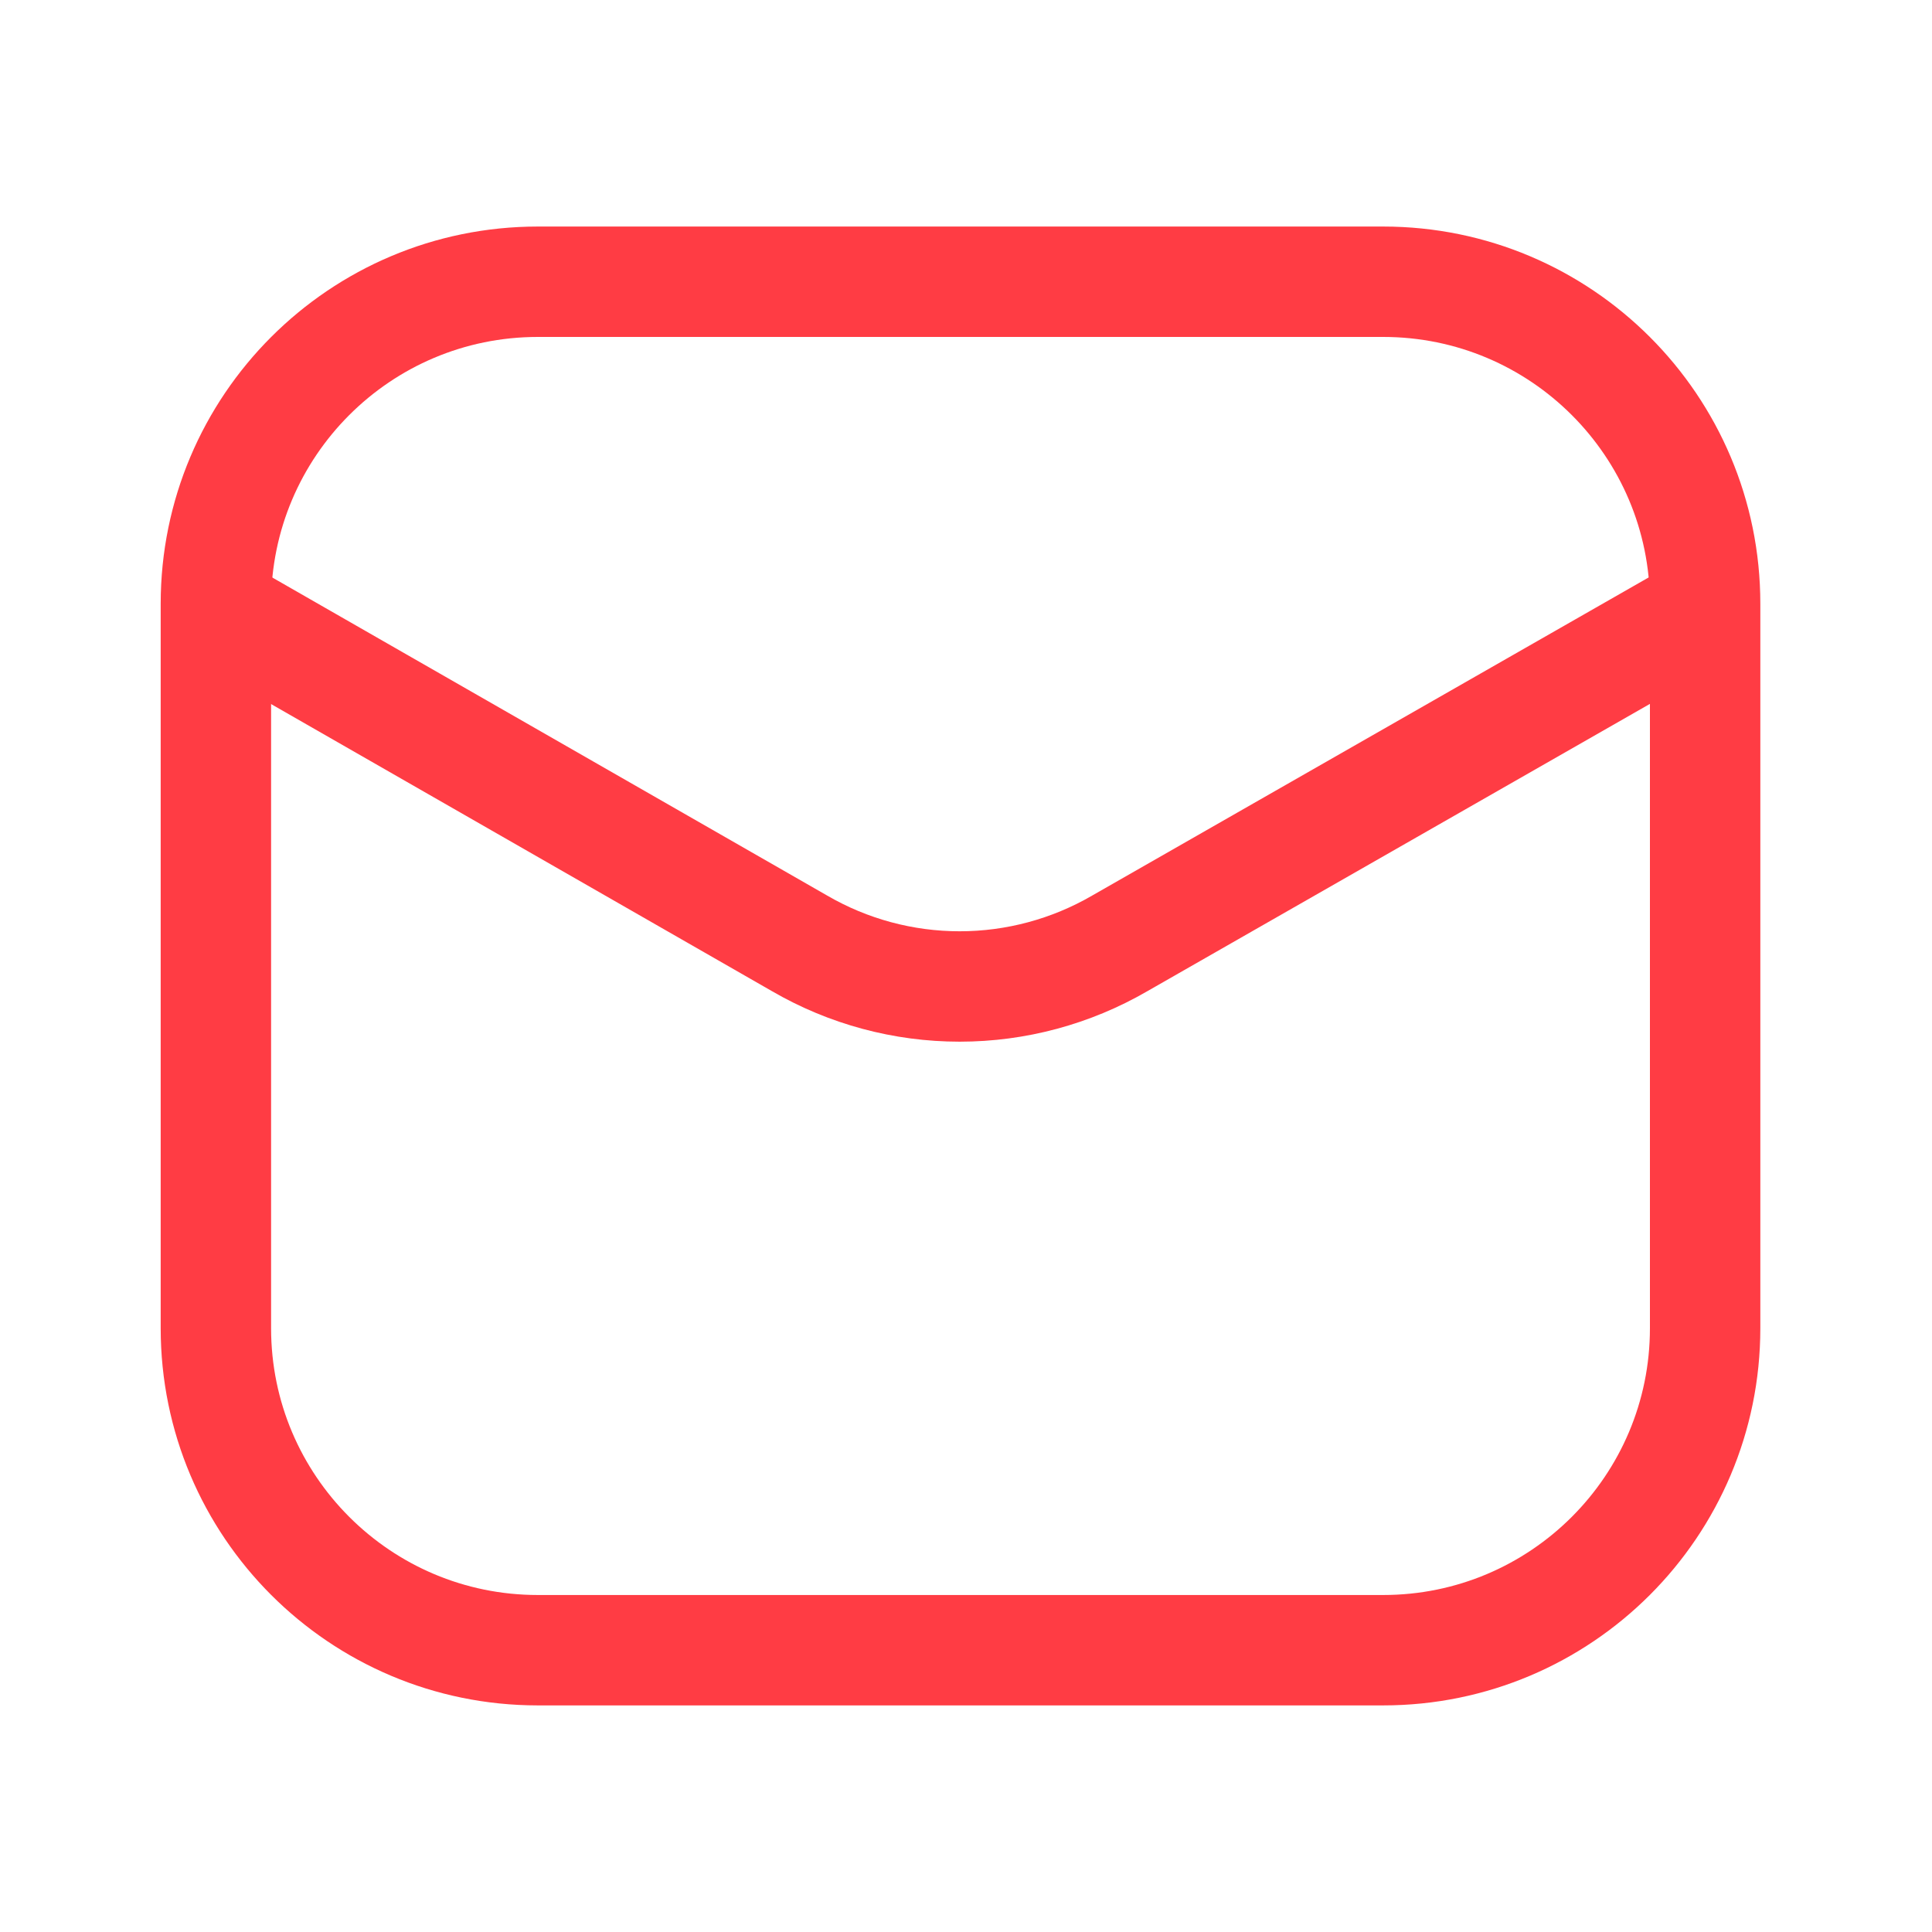
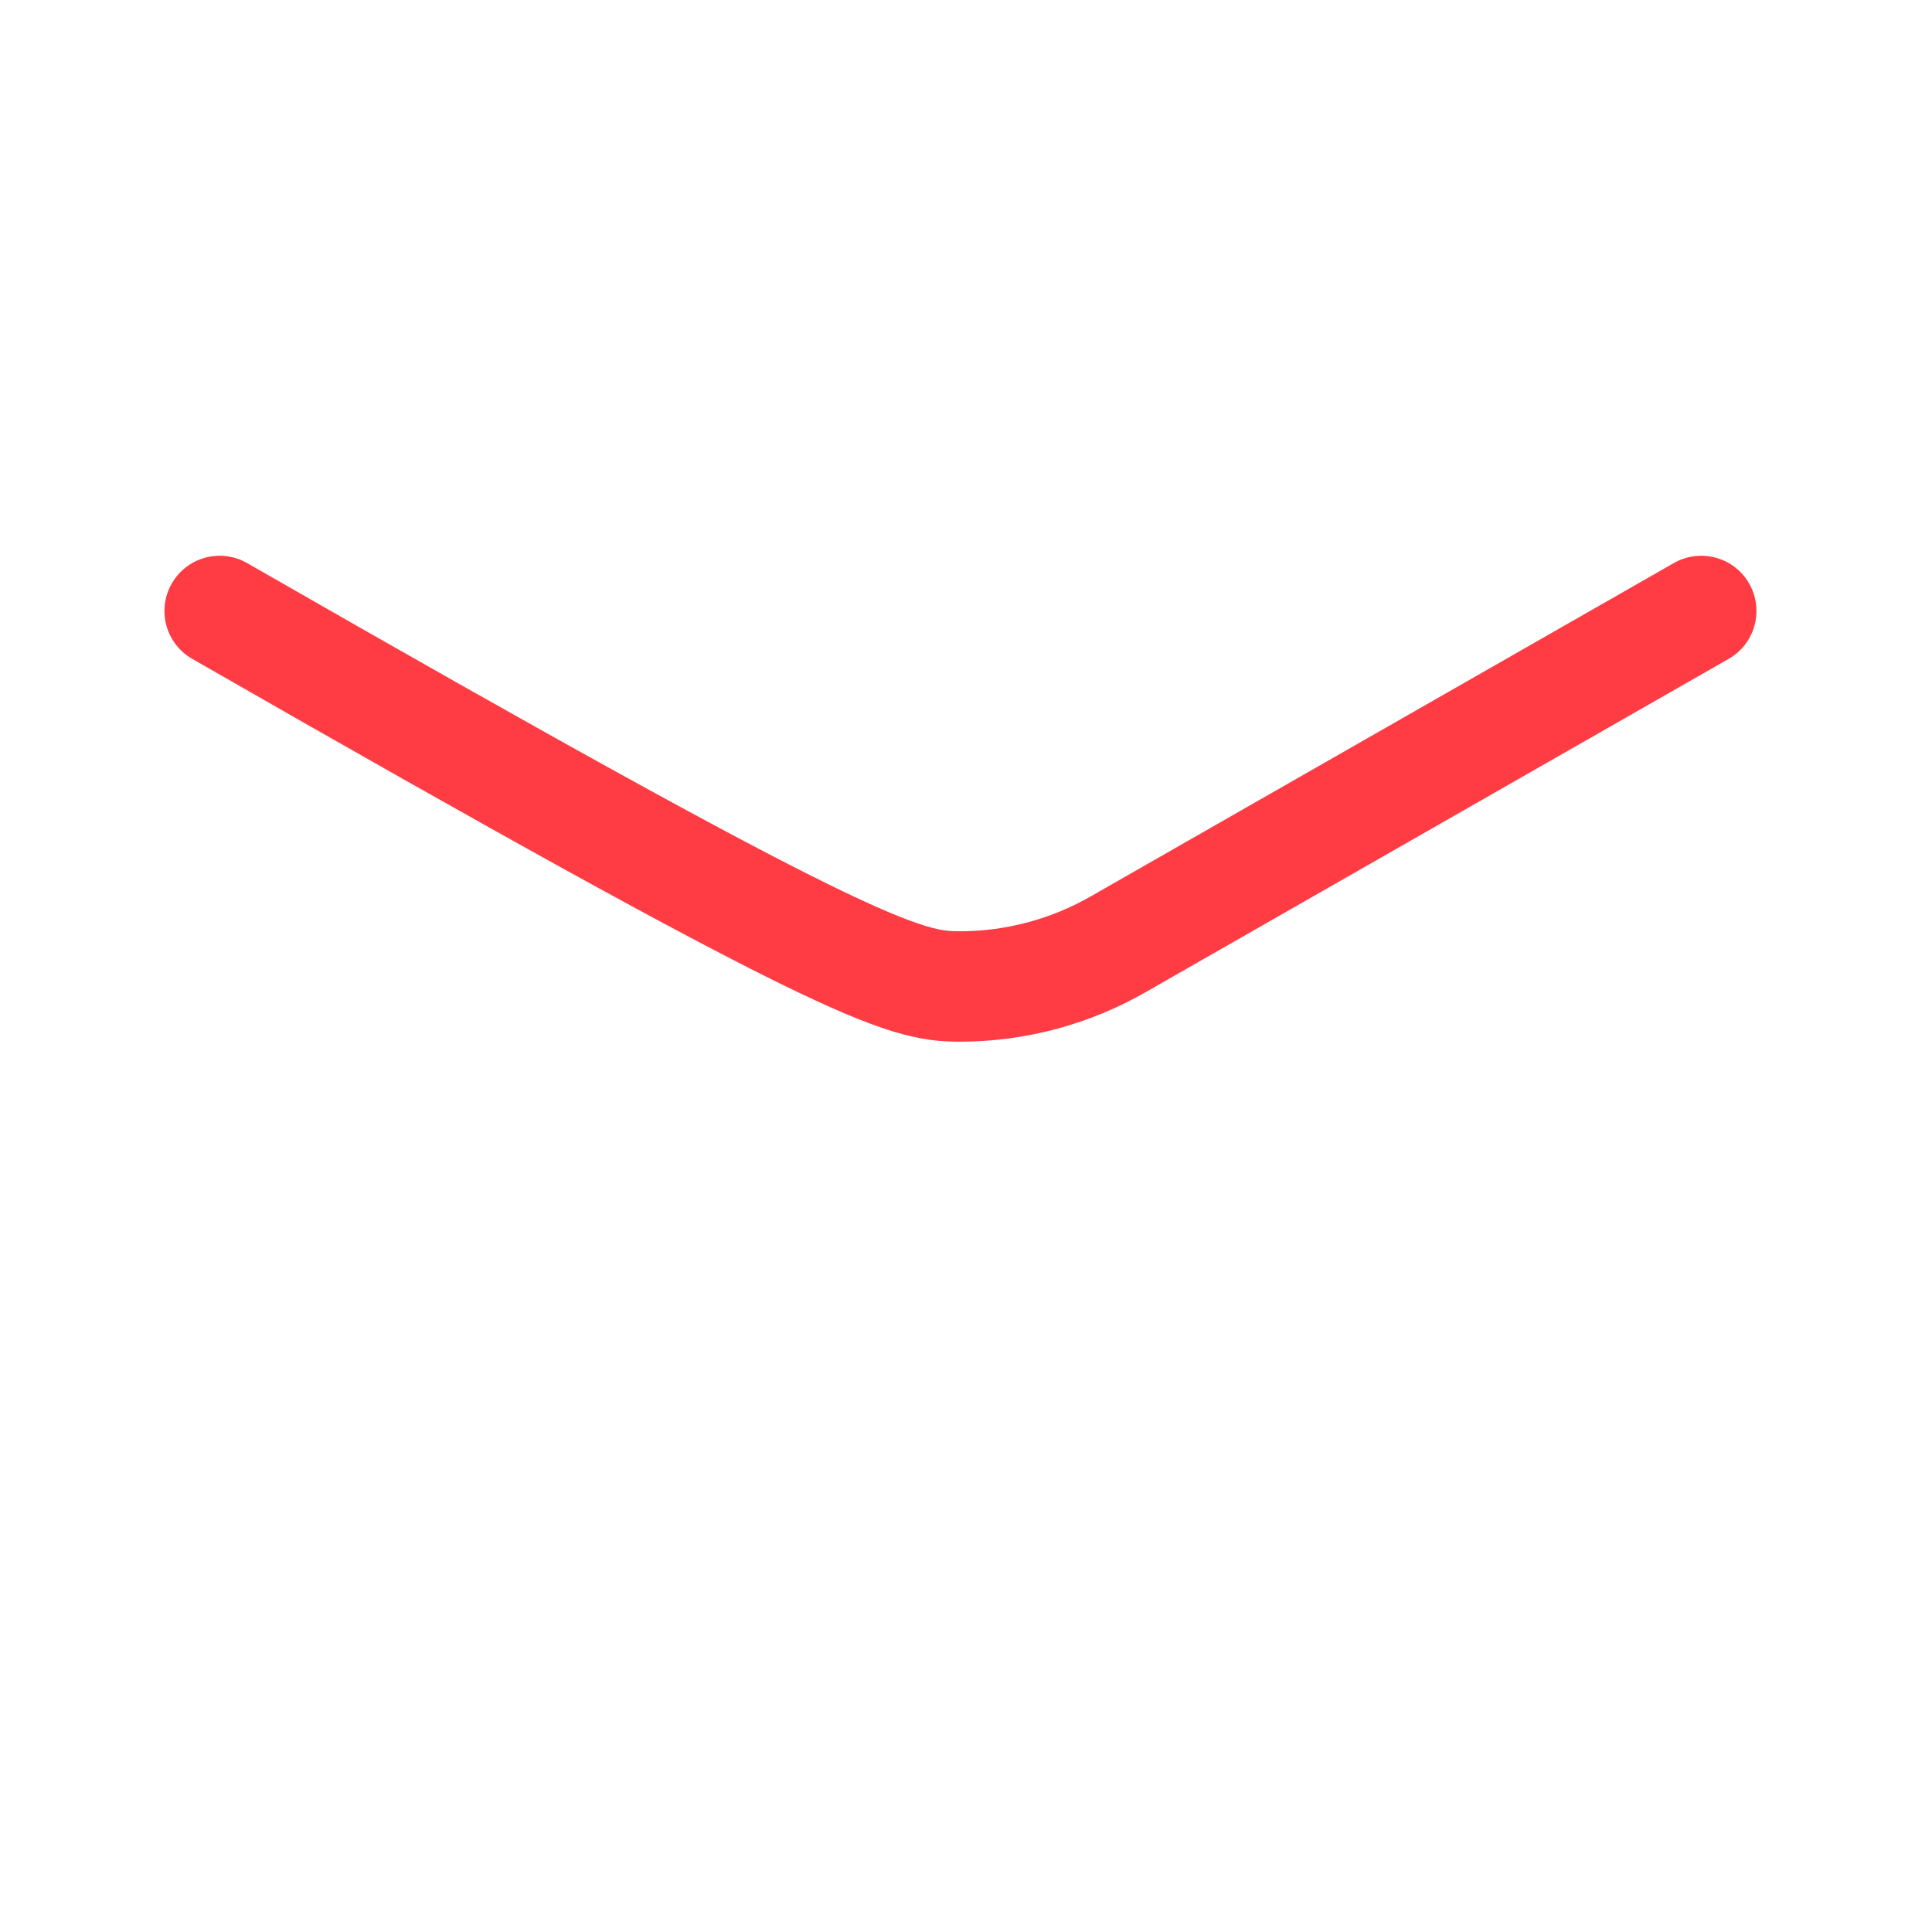
<svg xmlns="http://www.w3.org/2000/svg" width="35" height="35" viewBox="0 0 35 35" fill="none">
-   <path d="M25.057 5.104H9.744C6.523 5.104 3.911 7.715 3.911 10.937V24.062C3.911 27.284 6.523 29.895 9.744 29.895H25.057C28.279 29.895 30.89 27.284 30.89 24.062V10.937C30.89 7.715 28.279 5.104 25.057 5.104Z" stroke="#FF3C44" stroke-width="2" />
-   <path d="M3.979 11.068L14.487 17.091C15.367 17.602 16.367 17.871 17.385 17.871C18.403 17.871 19.403 17.602 20.284 17.091L30.82 11.068" stroke="#FF3C44" stroke-width="2" stroke-linecap="round" stroke-linejoin="round" />
+   <path d="M3.979 11.068C15.367 17.602 16.367 17.871 17.385 17.871C18.403 17.871 19.403 17.602 20.284 17.091L30.82 11.068" stroke="#FF3C44" stroke-width="2" stroke-linecap="round" stroke-linejoin="round" />
</svg>